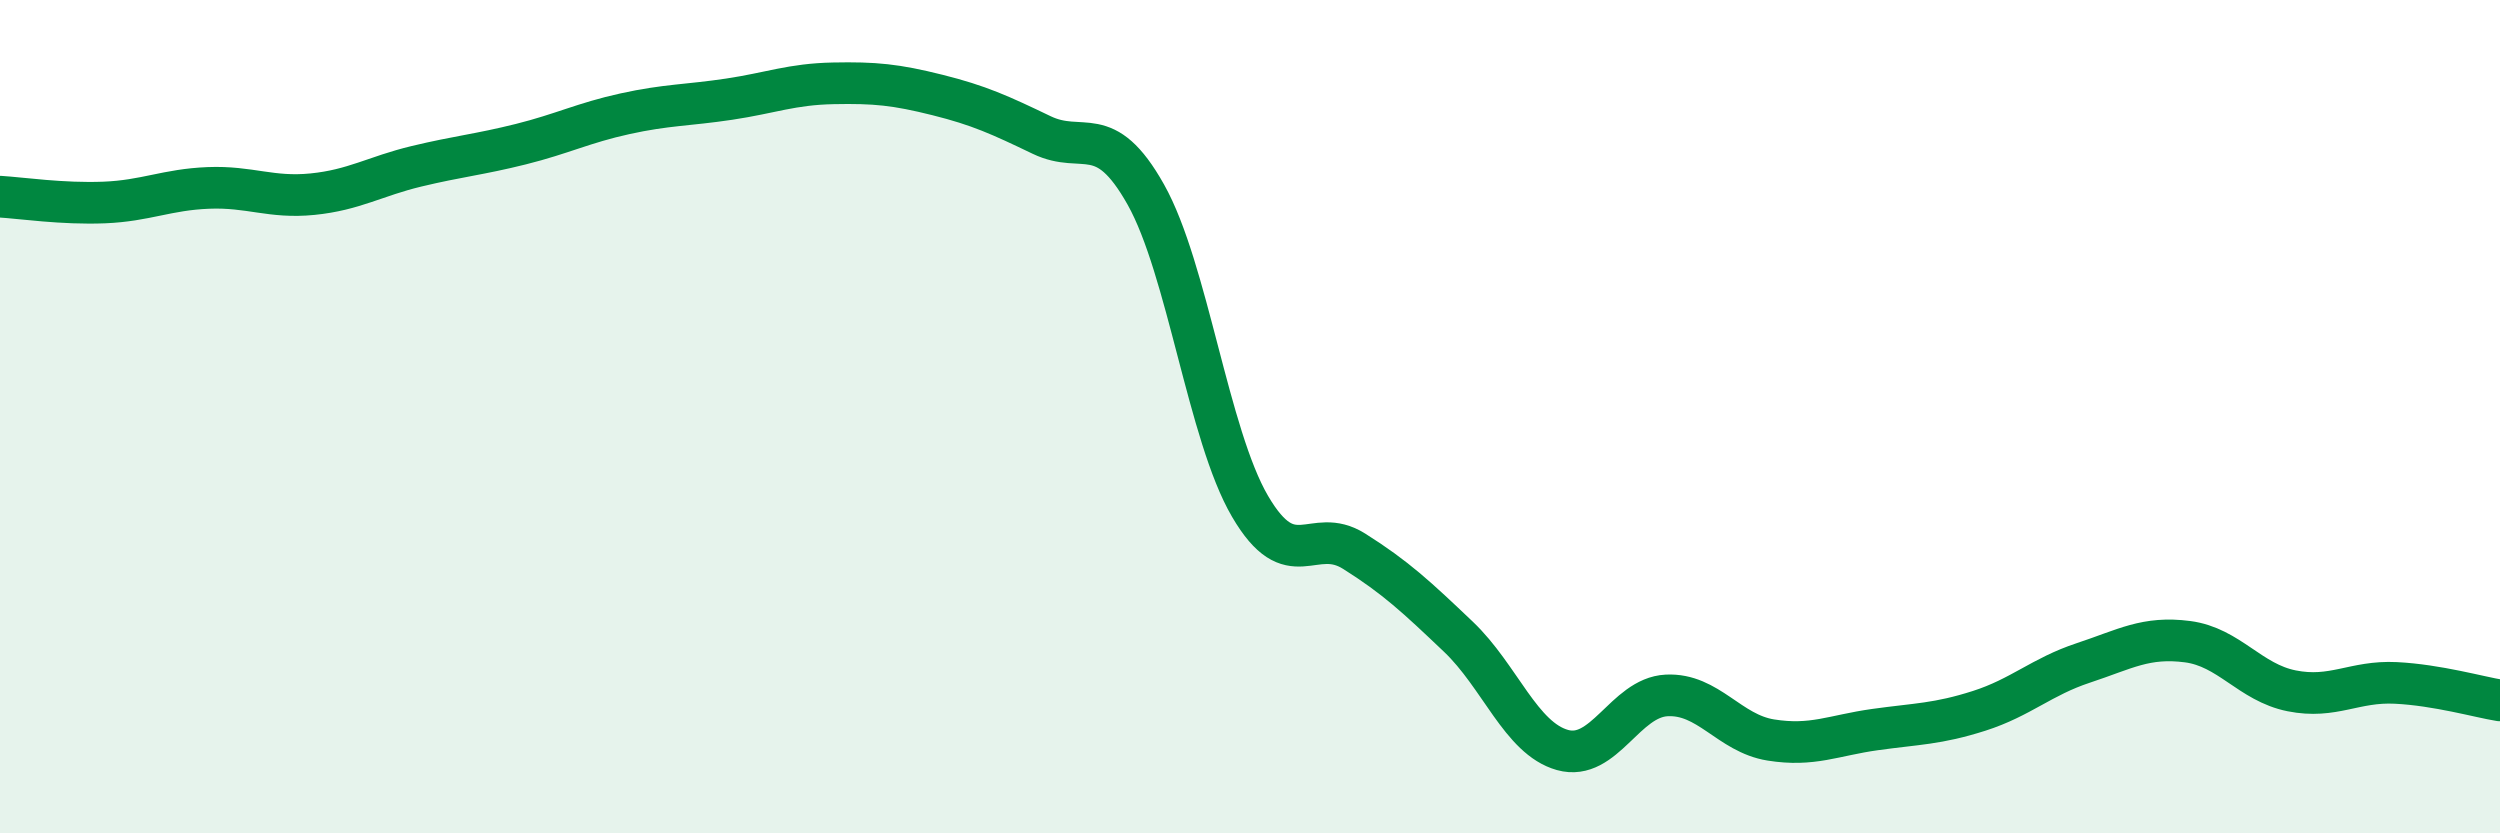
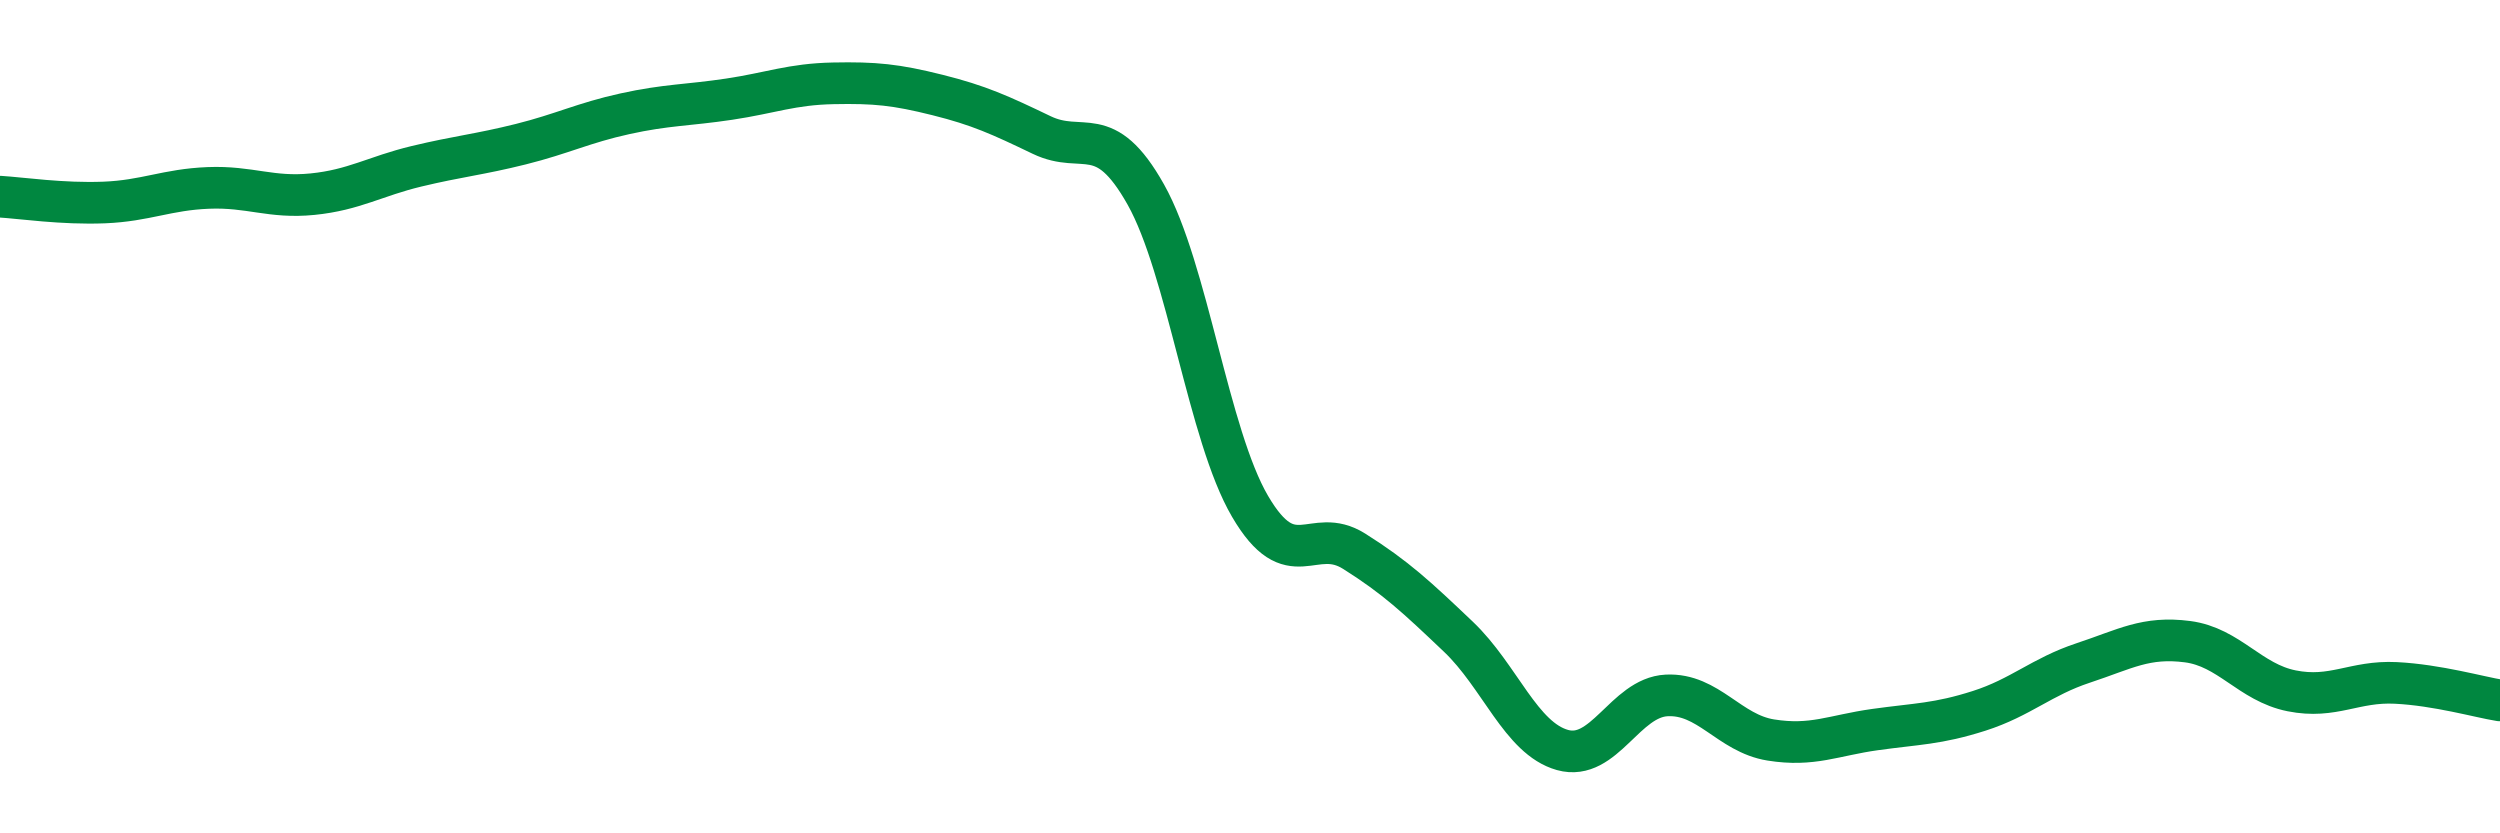
<svg xmlns="http://www.w3.org/2000/svg" width="60" height="20" viewBox="0 0 60 20">
-   <path d="M 0,4.72 C 0.5,4.75 1.5,4.9 2.5,4.86 C 3.5,4.82 4,4.55 5,4.51 C 6,4.47 6.5,4.76 7.5,4.66 C 8.5,4.56 9,4.23 10,3.99 C 11,3.75 11.5,3.71 12.5,3.46 C 13.5,3.21 14,2.95 15,2.73 C 16,2.51 16.5,2.53 17.5,2.38 C 18.5,2.23 19,2.02 20,2 C 21,1.98 21.5,2.03 22.5,2.28 C 23.5,2.53 24,2.76 25,3.24 C 26,3.72 26.5,2.89 27.5,4.67 C 28.5,6.45 29,10.44 30,12.15 C 31,13.86 31.5,12.6 32.5,13.23 C 33.5,13.86 34,14.33 35,15.28 C 36,16.23 36.5,17.72 37.5,18 C 38.5,18.28 39,16.74 40,16.69 C 41,16.64 41.5,17.6 42.5,17.76 C 43.5,17.92 44,17.65 45,17.51 C 46,17.37 46.5,17.38 47.5,17.06 C 48.5,16.74 49,16.24 50,15.91 C 51,15.58 51.5,15.27 52.5,15.4 C 53.5,15.53 54,16.38 55,16.58 C 56,16.78 56.5,16.34 57.5,16.39 C 58.5,16.44 59.5,16.73 60,16.81L60 20L0 20Z" fill="#008740" opacity="0.1" stroke-linecap="round" stroke-linejoin="round" />
  <path d="M 0,4.72 C 0.5,4.75 1.5,4.9 2.5,4.86 C 3.5,4.82 4,4.55 5,4.51 C 6,4.47 6.5,4.76 7.5,4.66 C 8.5,4.56 9,4.23 10,3.99 C 11,3.75 11.5,3.71 12.5,3.46 C 13.5,3.21 14,2.95 15,2.73 C 16,2.51 16.5,2.53 17.5,2.38 C 18.5,2.23 19,2.02 20,2 C 21,1.98 21.5,2.03 22.5,2.28 C 23.5,2.53 24,2.76 25,3.24 C 26,3.72 26.5,2.89 27.5,4.67 C 28.5,6.45 29,10.44 30,12.15 C 31,13.86 31.5,12.6 32.5,13.23 C 33.5,13.86 34,14.33 35,15.28 C 36,16.23 36.5,17.72 37.5,18 C 38.5,18.28 39,16.74 40,16.69 C 41,16.64 41.5,17.6 42.5,17.76 C 43.5,17.92 44,17.65 45,17.51 C 46,17.37 46.5,17.38 47.5,17.06 C 48.5,16.74 49,16.24 50,15.91 C 51,15.58 51.5,15.27 52.5,15.4 C 53.5,15.53 54,16.38 55,16.58 C 56,16.78 56.5,16.34 57.5,16.39 C 58.5,16.44 59.5,16.73 60,16.81" stroke="#008740" stroke-width="1" fill="none" stroke-linecap="round" stroke-linejoin="round" />
</svg>